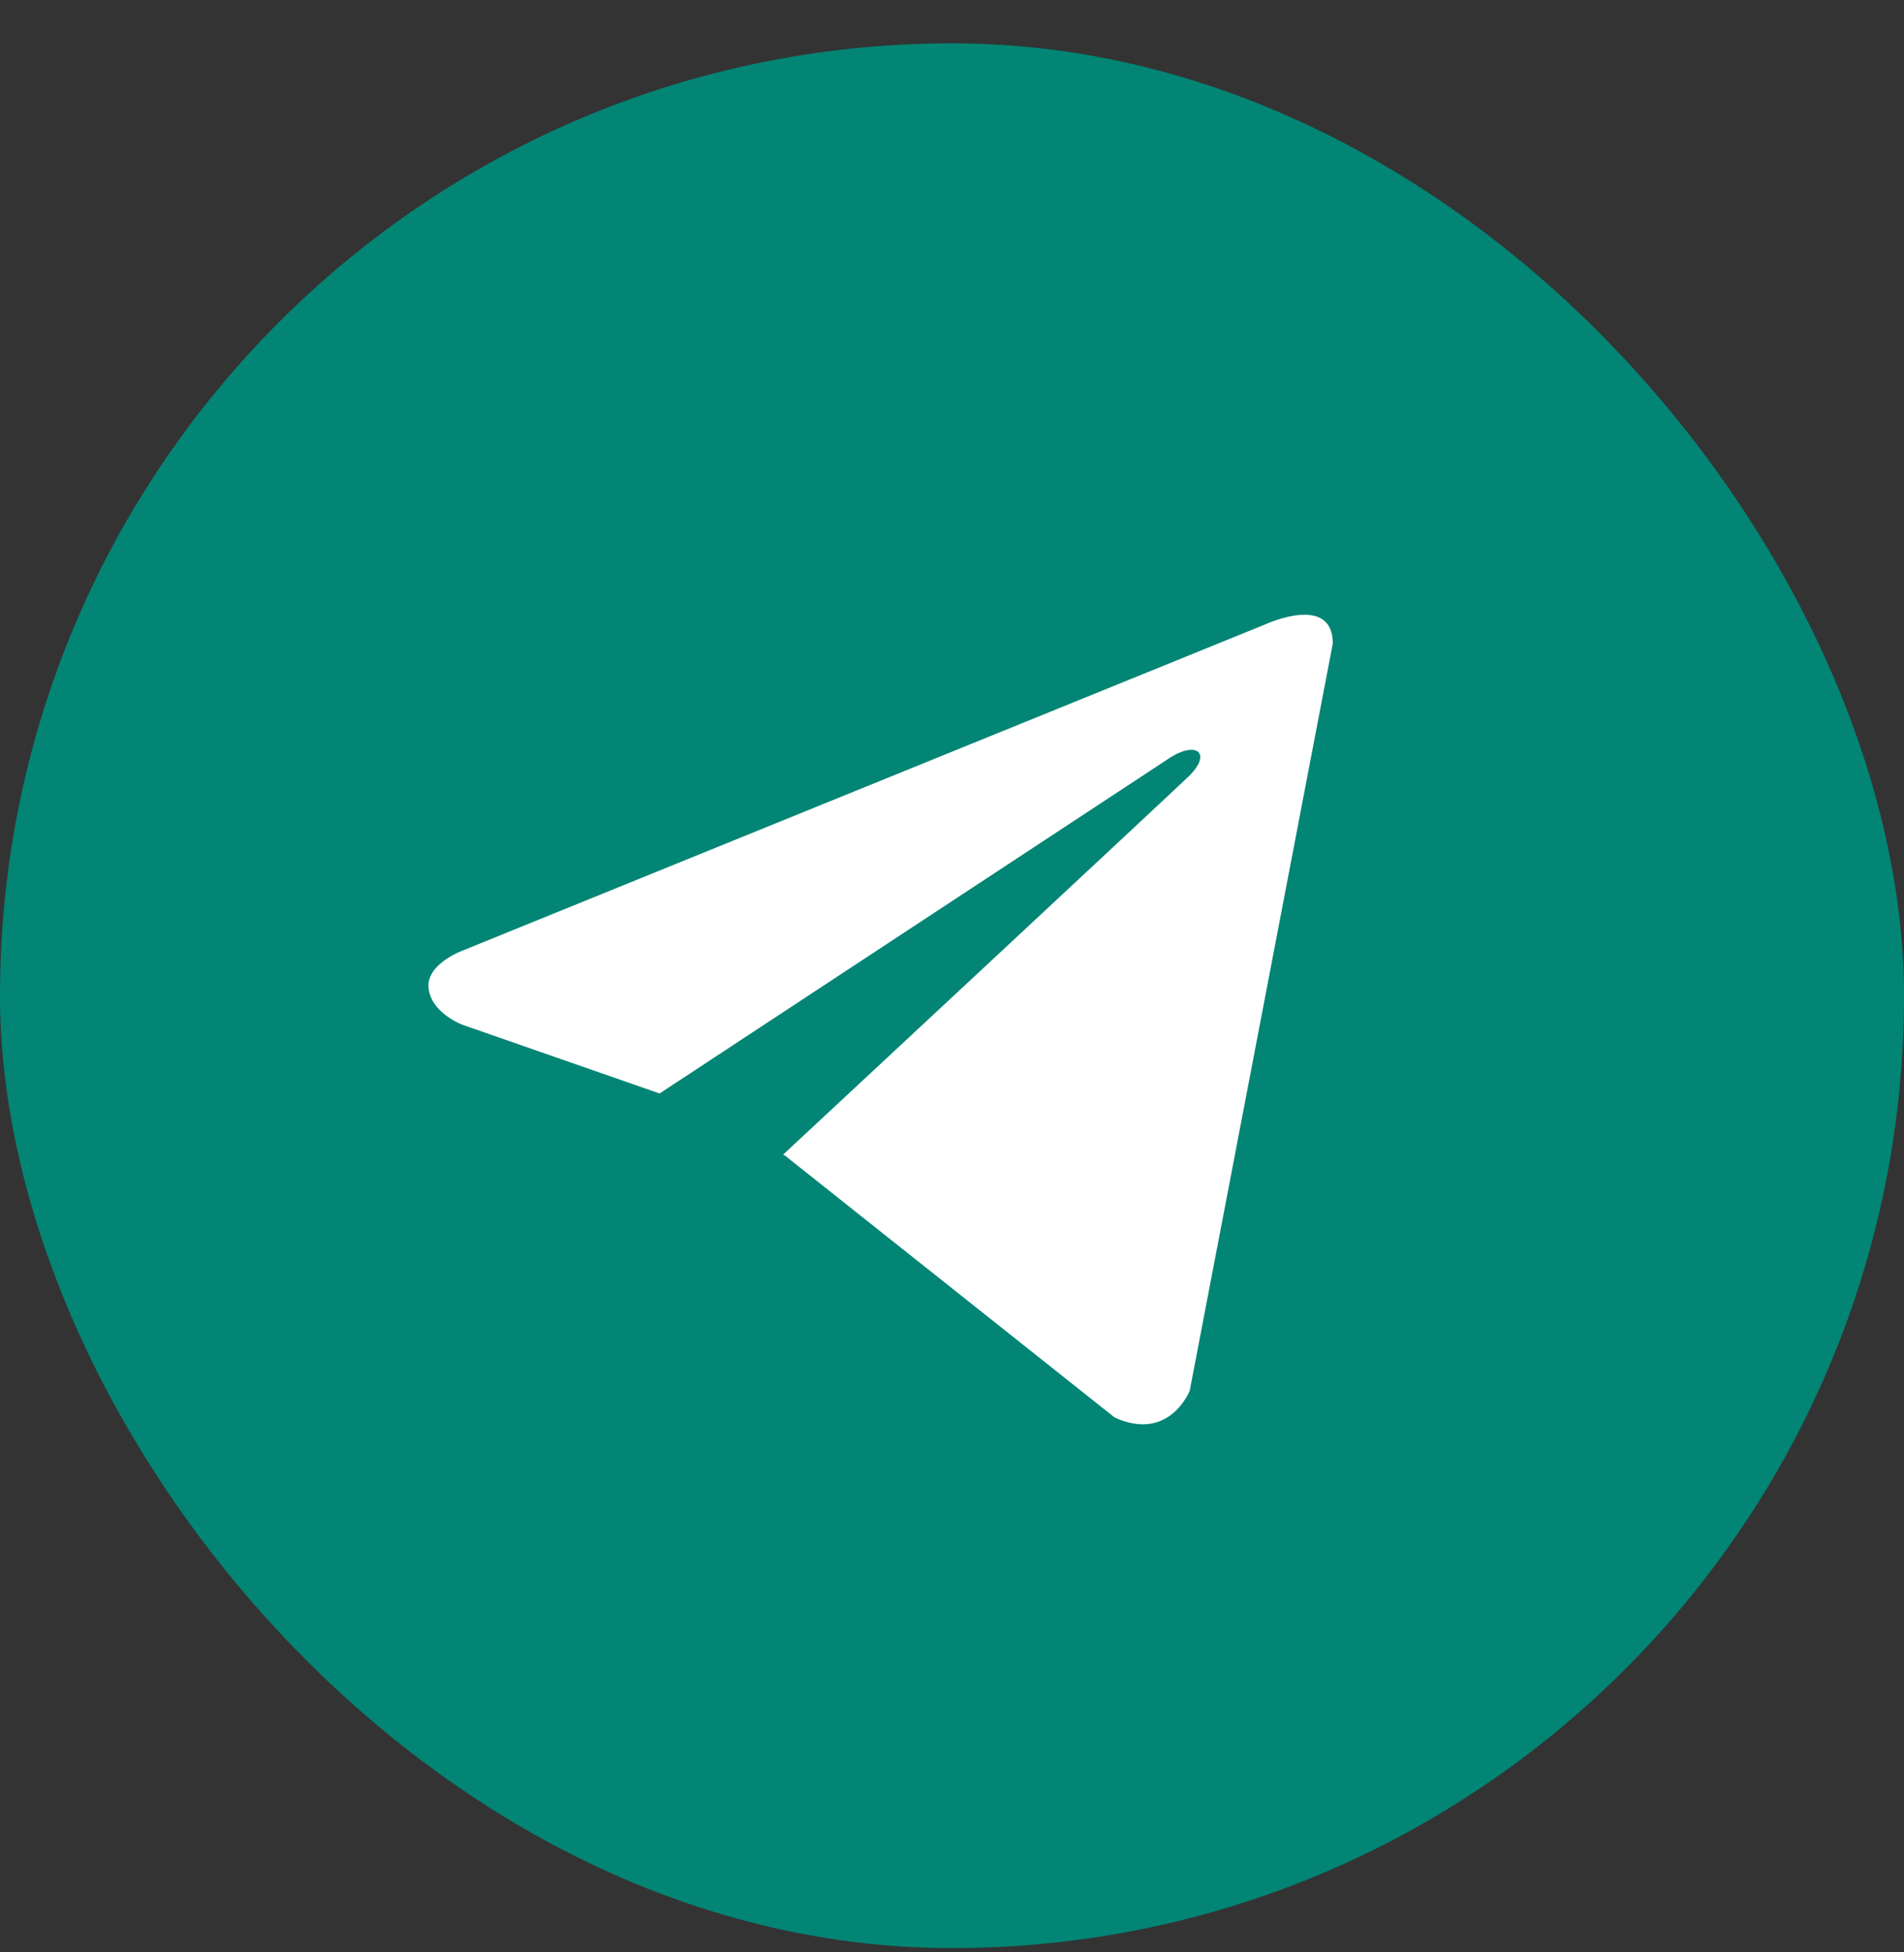
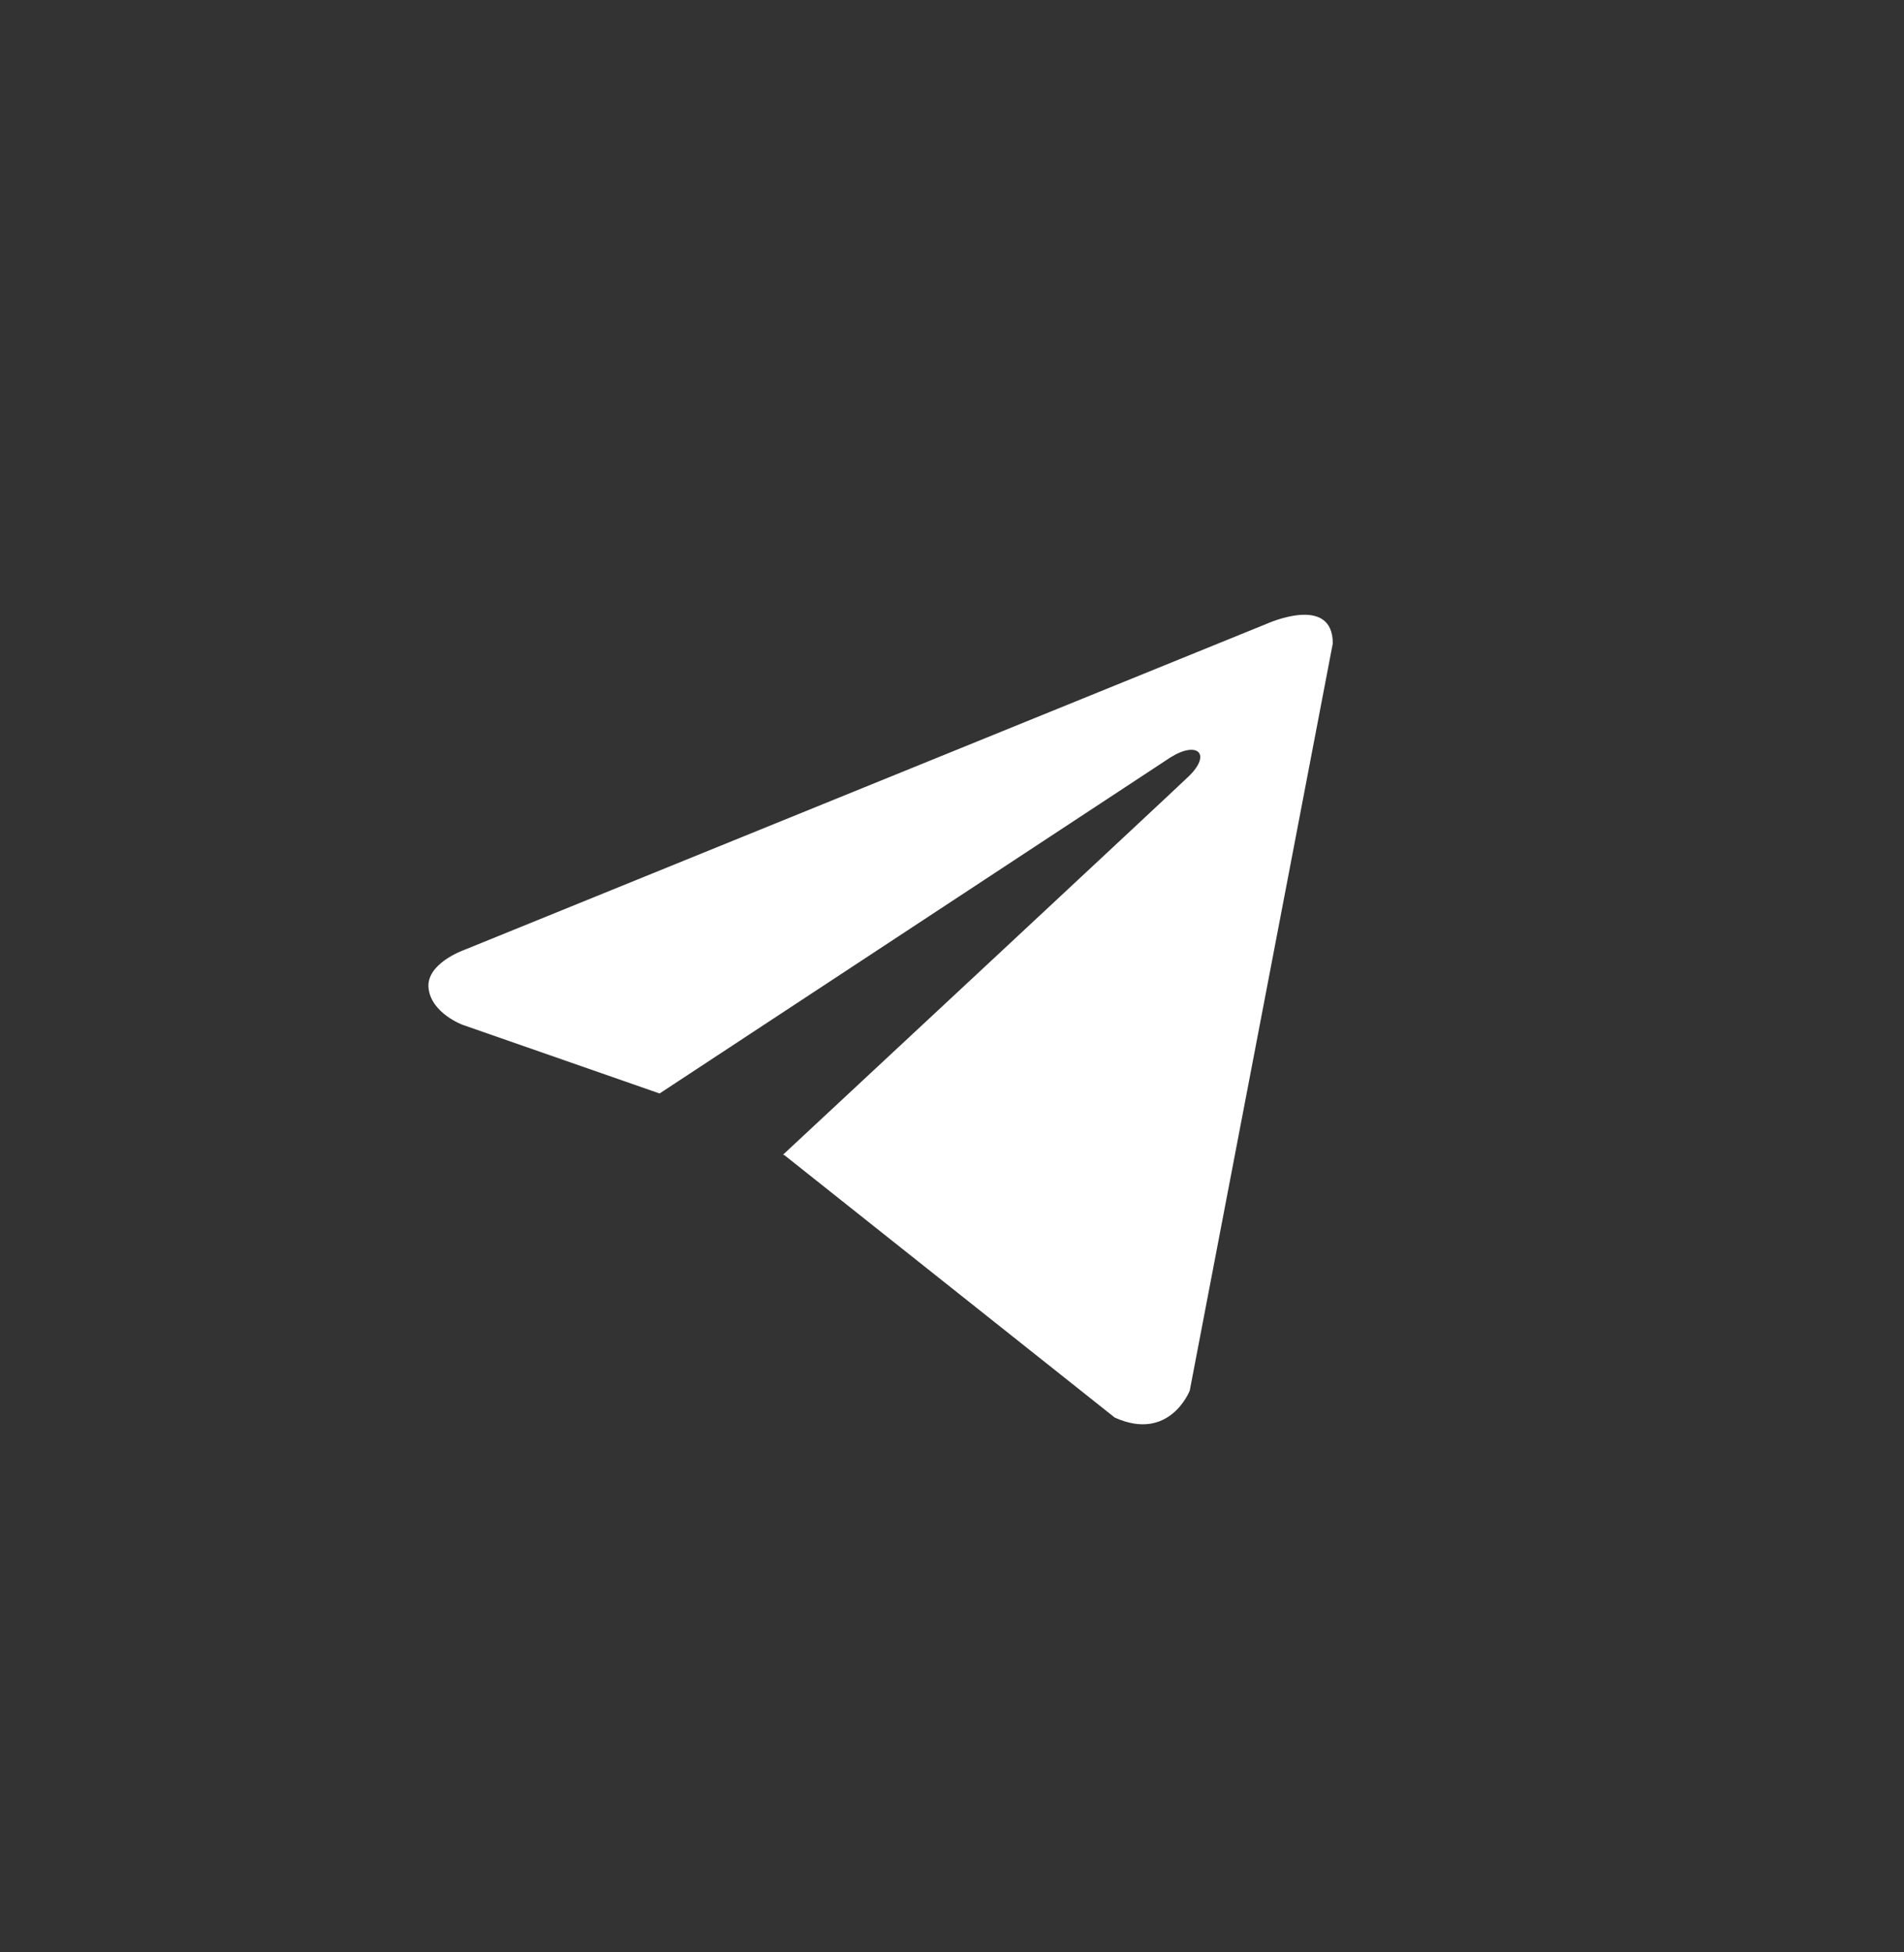
<svg xmlns="http://www.w3.org/2000/svg" width="40" height="41" viewBox="0 0 40 41" fill="none">
  <rect x="0" y="0" width="40" height="41" fill="#333333" stroke="none" />
-   <rect y="0.91" width="40" height="40" rx="20" fill="#028575" />
  <path d="M28 13.512L24.995 29.202C24.995 29.202 24.574 30.29 23.419 29.769L16.485 24.263L16.452 24.247C17.389 23.376 24.652 16.613 24.97 16.306C25.461 15.832 25.156 15.549 24.586 15.908L13.857 22.963L9.718 21.521C9.718 21.521 9.066 21.281 9.004 20.759C8.94 20.237 9.739 19.954 9.739 19.954L26.613 13.099C26.613 13.099 28 12.468 28 13.512Z" fill="white" />
</svg>